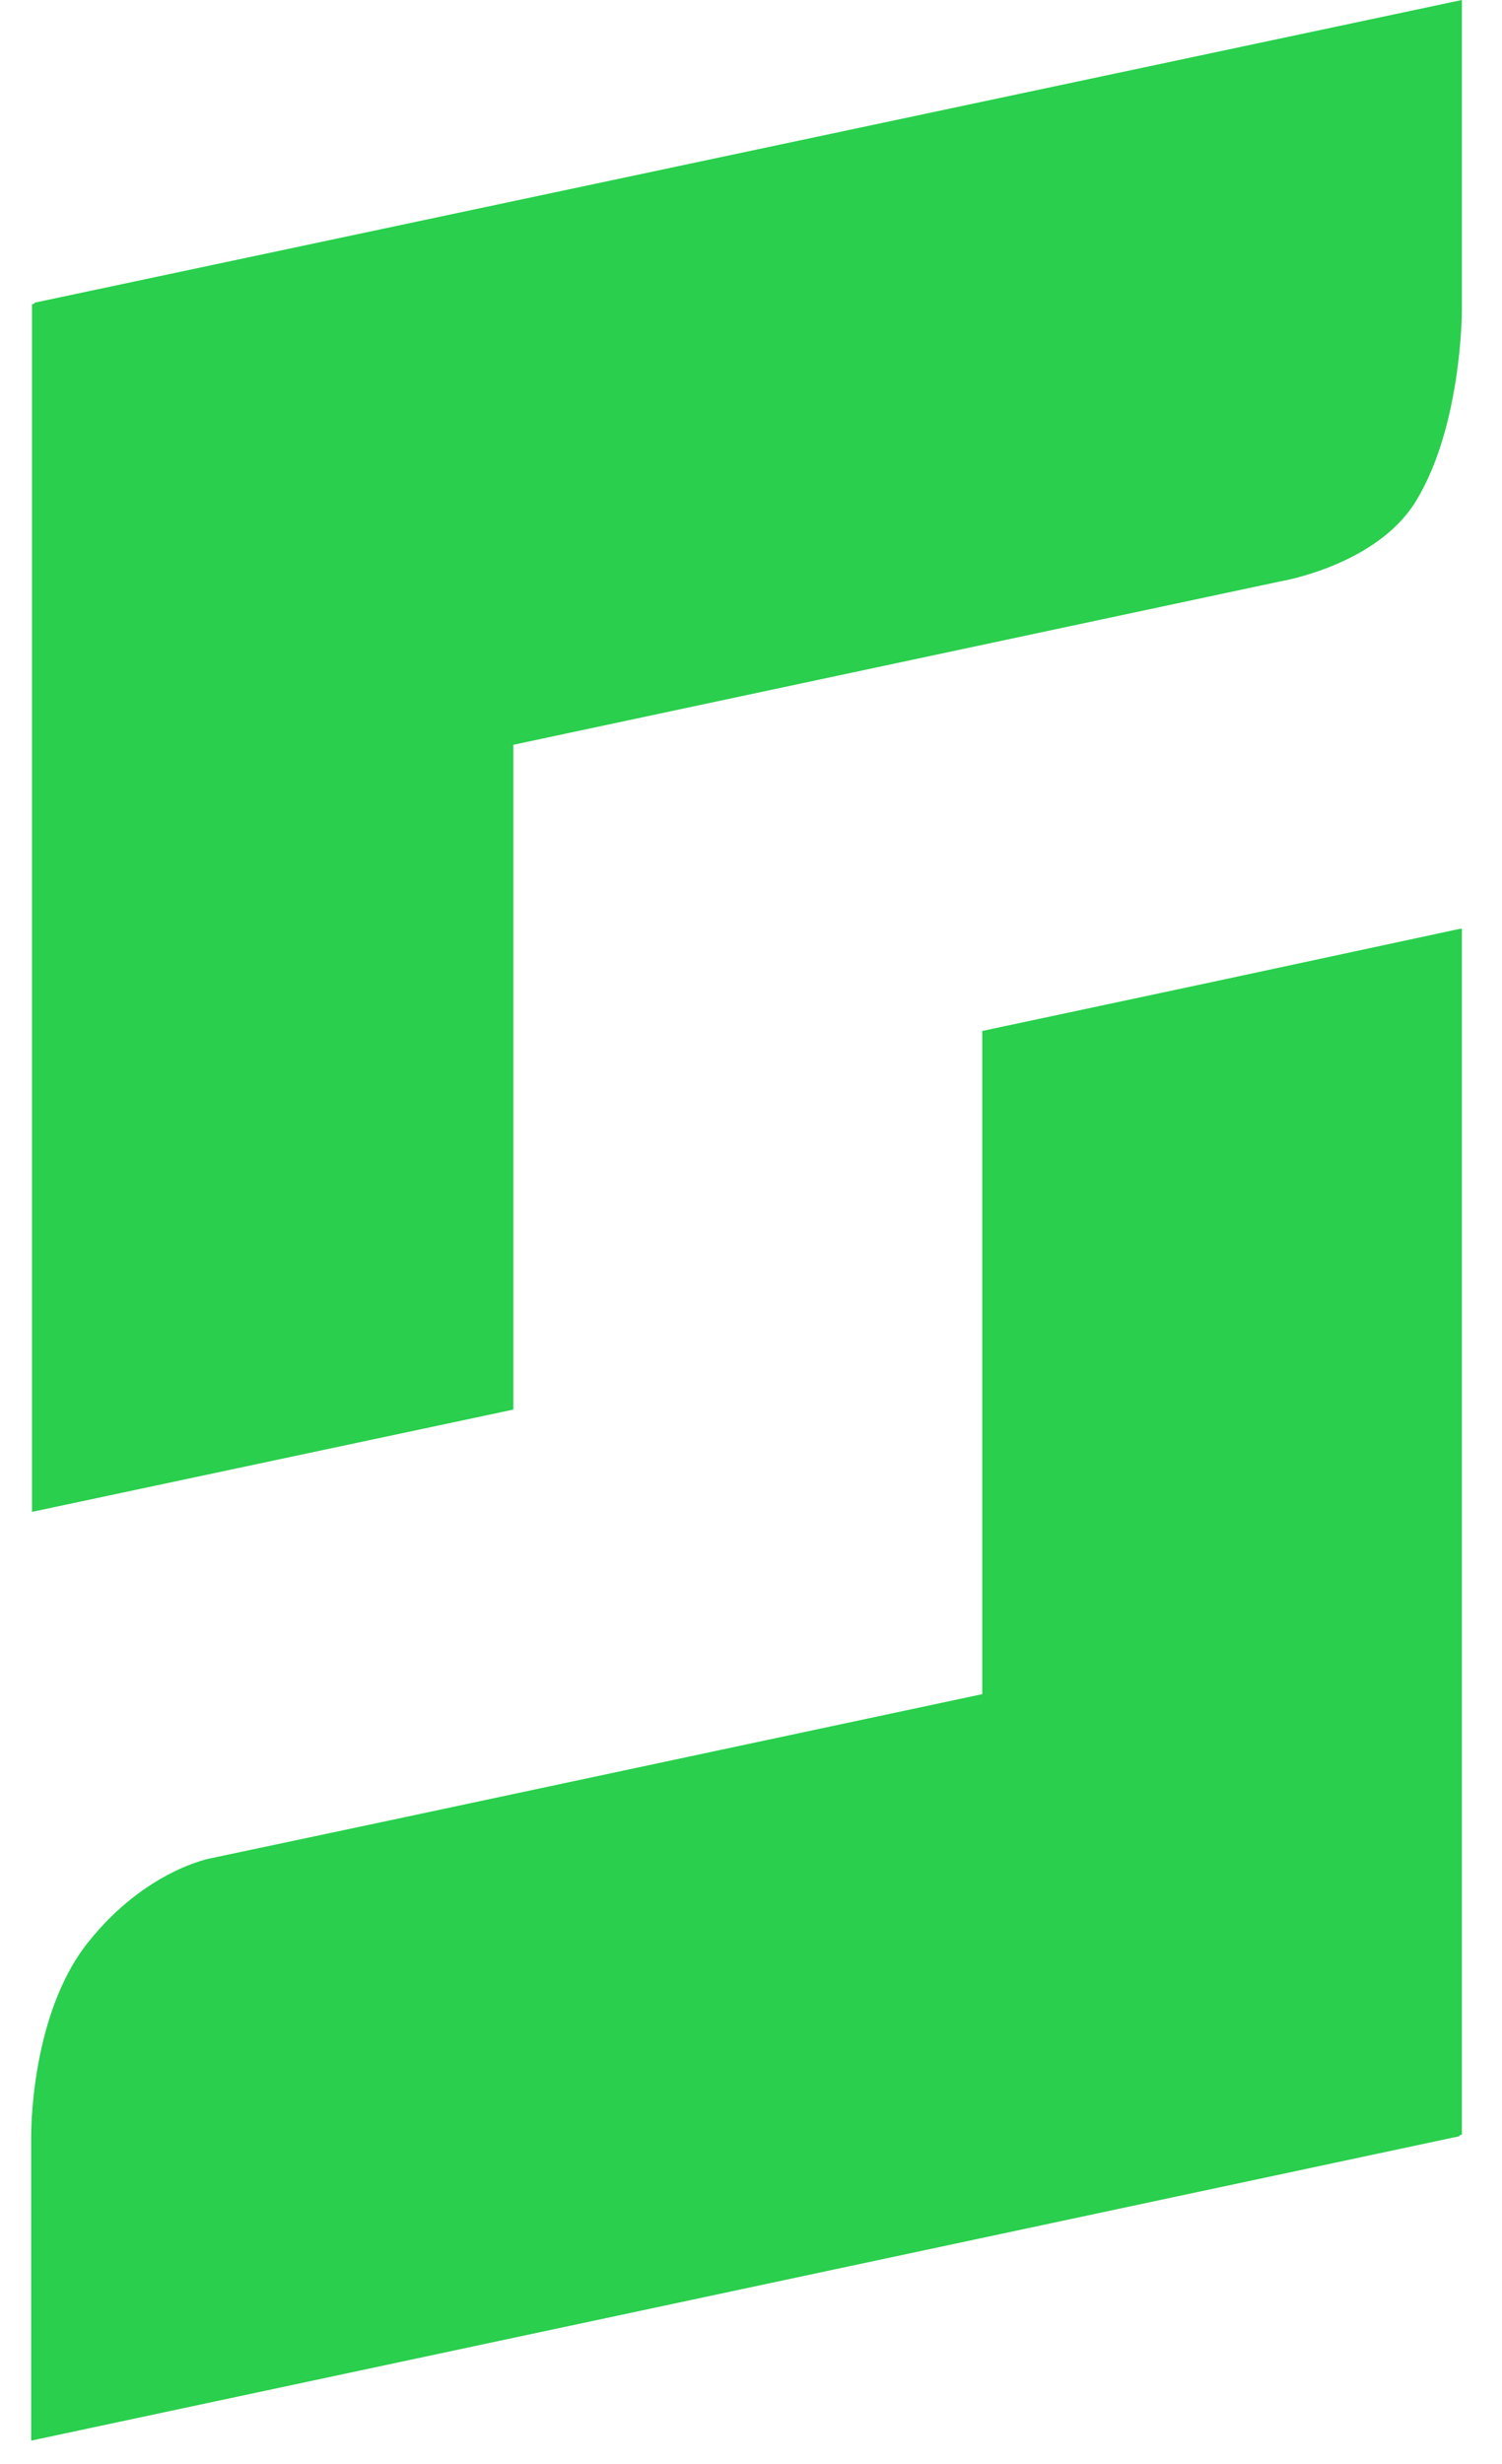
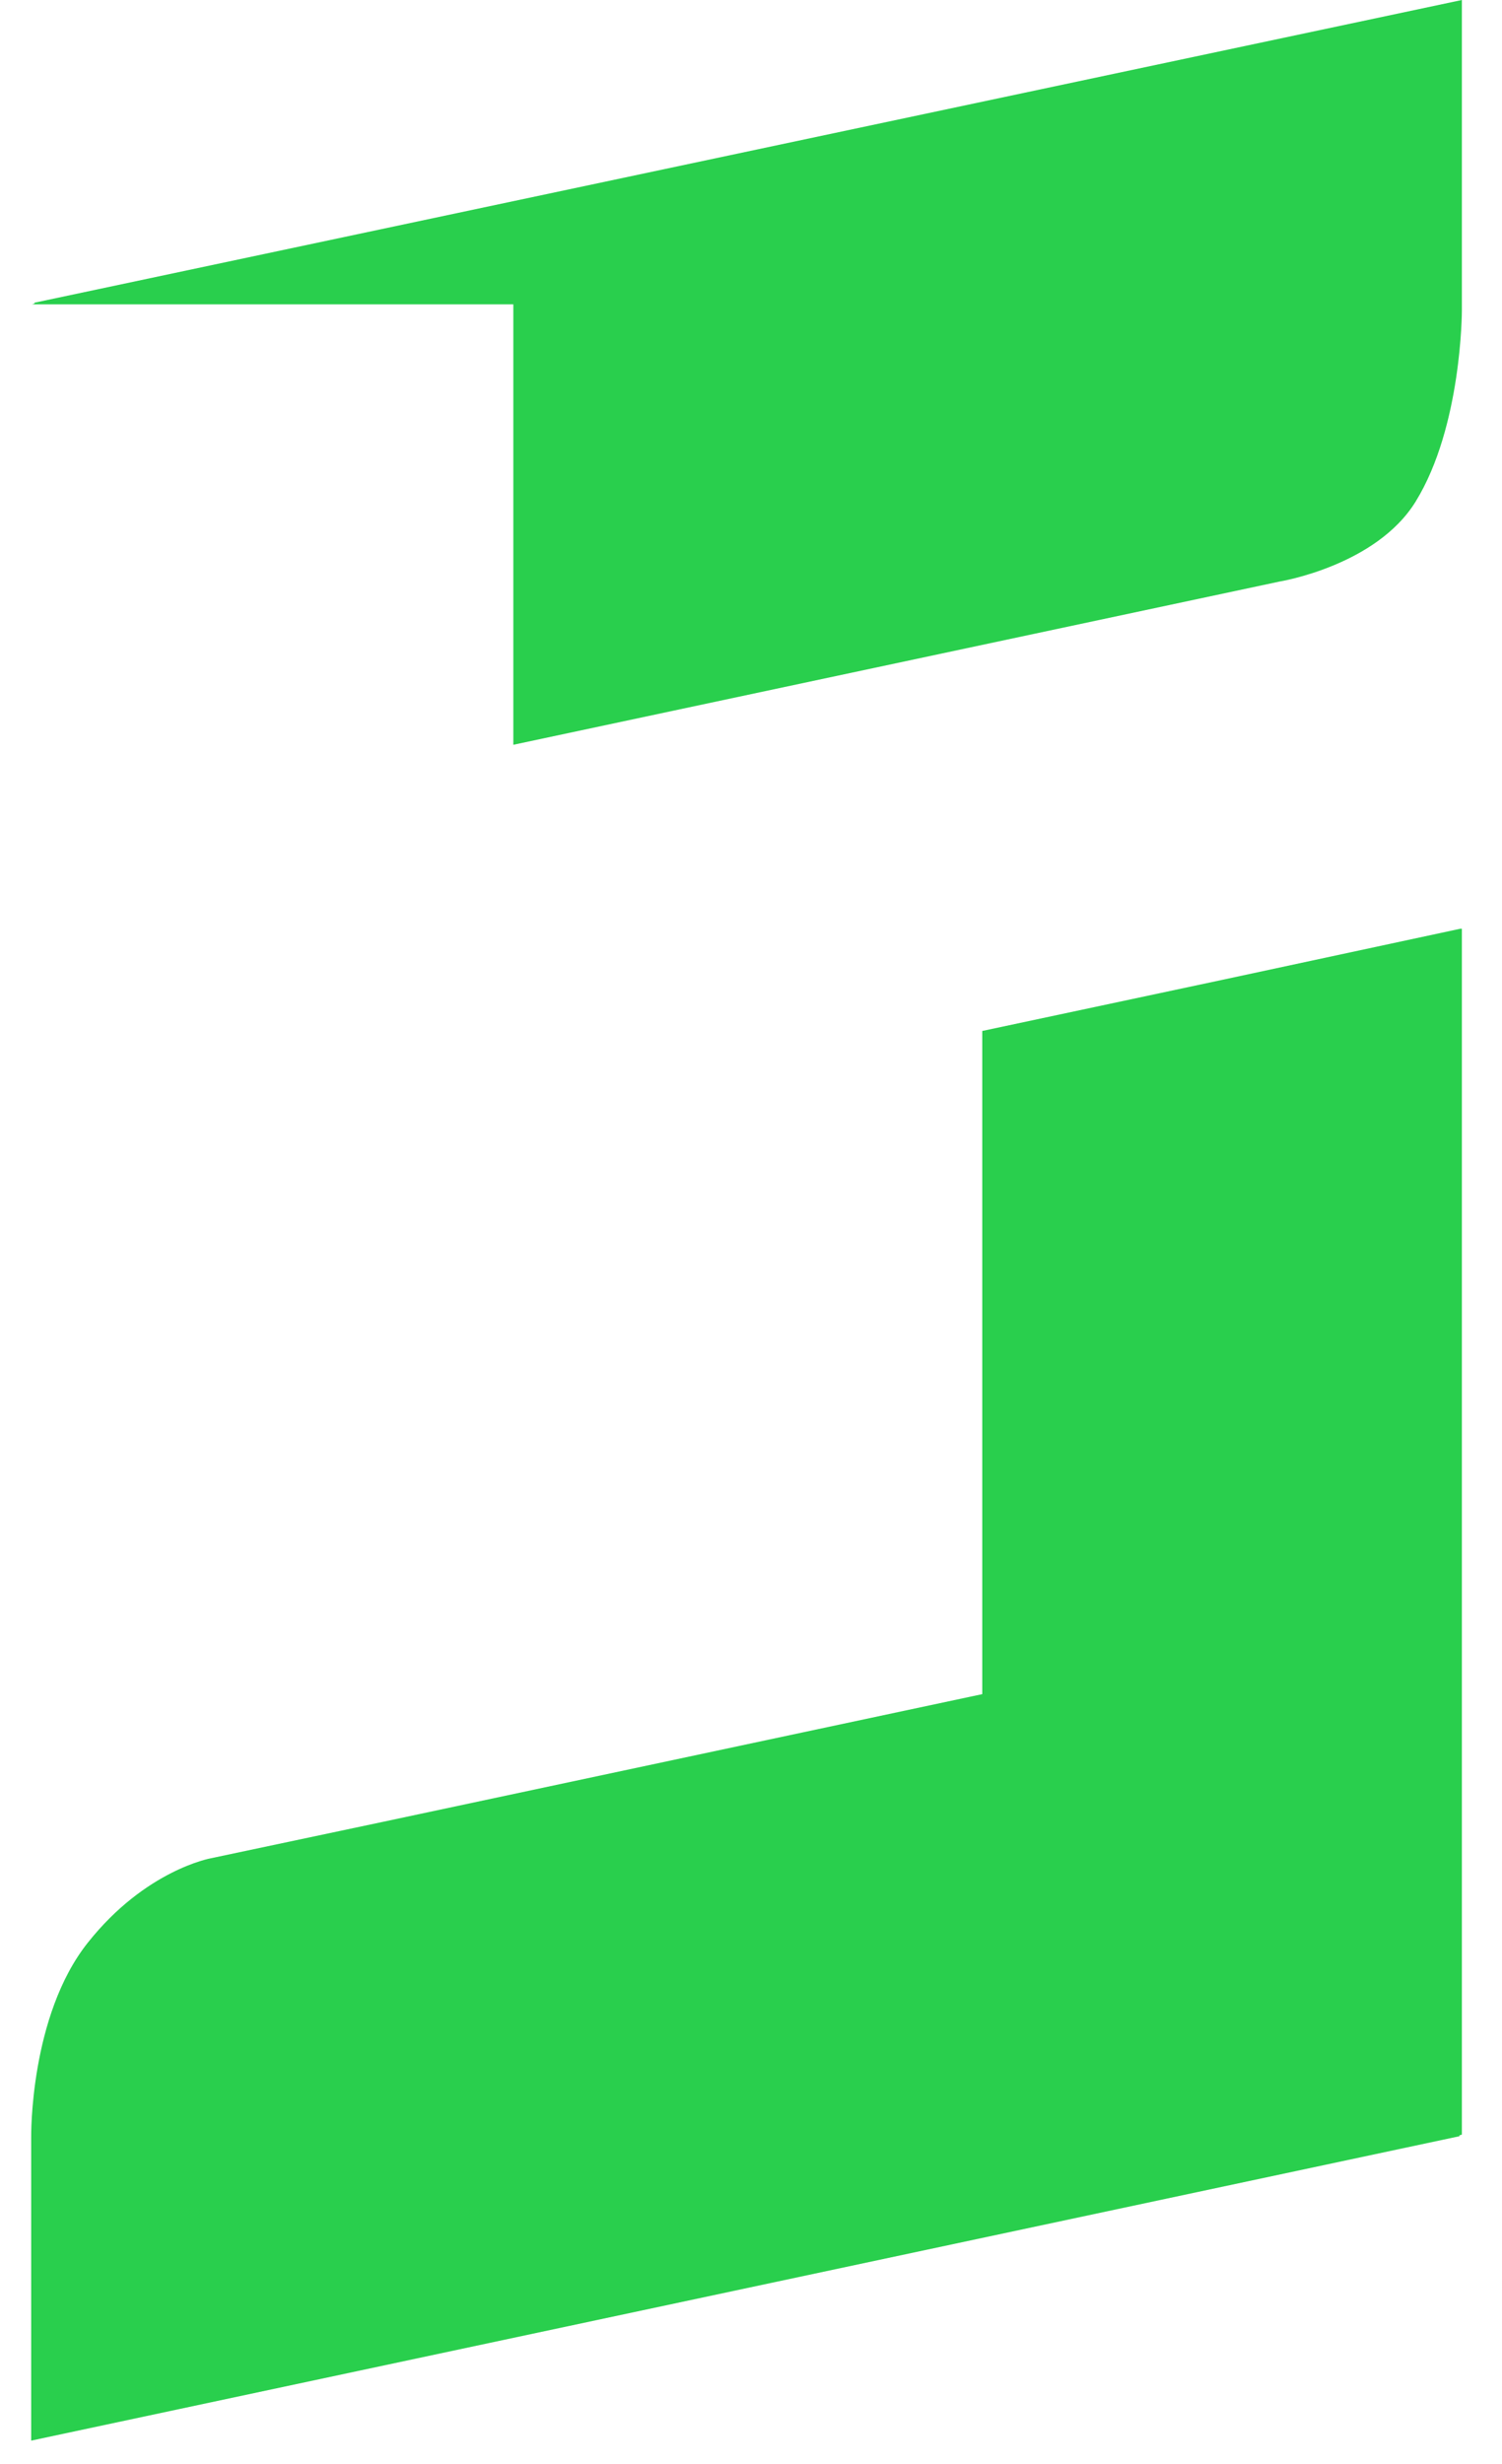
<svg xmlns="http://www.w3.org/2000/svg" width="25" height="41" viewBox="0 0 25 41" fill="none">
-   <path d="M0.533 5.064L0.574 5.051V5.037L24.332 0V5.174C24.332 5.174 24.332 7.096 23.564 8.344C22.906 9.415 21.301 9.676 21.301 9.676L8.544 12.393V23.455L0.533 25.157V5.064ZM24.305 15.454L20.341 16.305L16.349 17.155V28.19L13.386 28.821L6.363 30.317L3.509 30.921C3.509 30.921 2.426 31.113 1.465 32.321C0.491 33.542 0.519 35.56 0.519 35.56V38.964V40.597V40.611L24.291 35.546V35.532L24.332 35.519V15.454H24.305Z" fill="#29CF4D" />
+   <path d="M0.533 5.064L0.574 5.051V5.037L24.332 0V5.174C24.332 5.174 24.332 7.096 23.564 8.344C22.906 9.415 21.301 9.676 21.301 9.676L8.544 12.393V23.455V5.064ZM24.305 15.454L20.341 16.305L16.349 17.155V28.19L13.386 28.821L6.363 30.317L3.509 30.921C3.509 30.921 2.426 31.113 1.465 32.321C0.491 33.542 0.519 35.56 0.519 35.56V38.964V40.597V40.611L24.291 35.546V35.532L24.332 35.519V15.454H24.305Z" fill="#29CF4D" />
</svg>